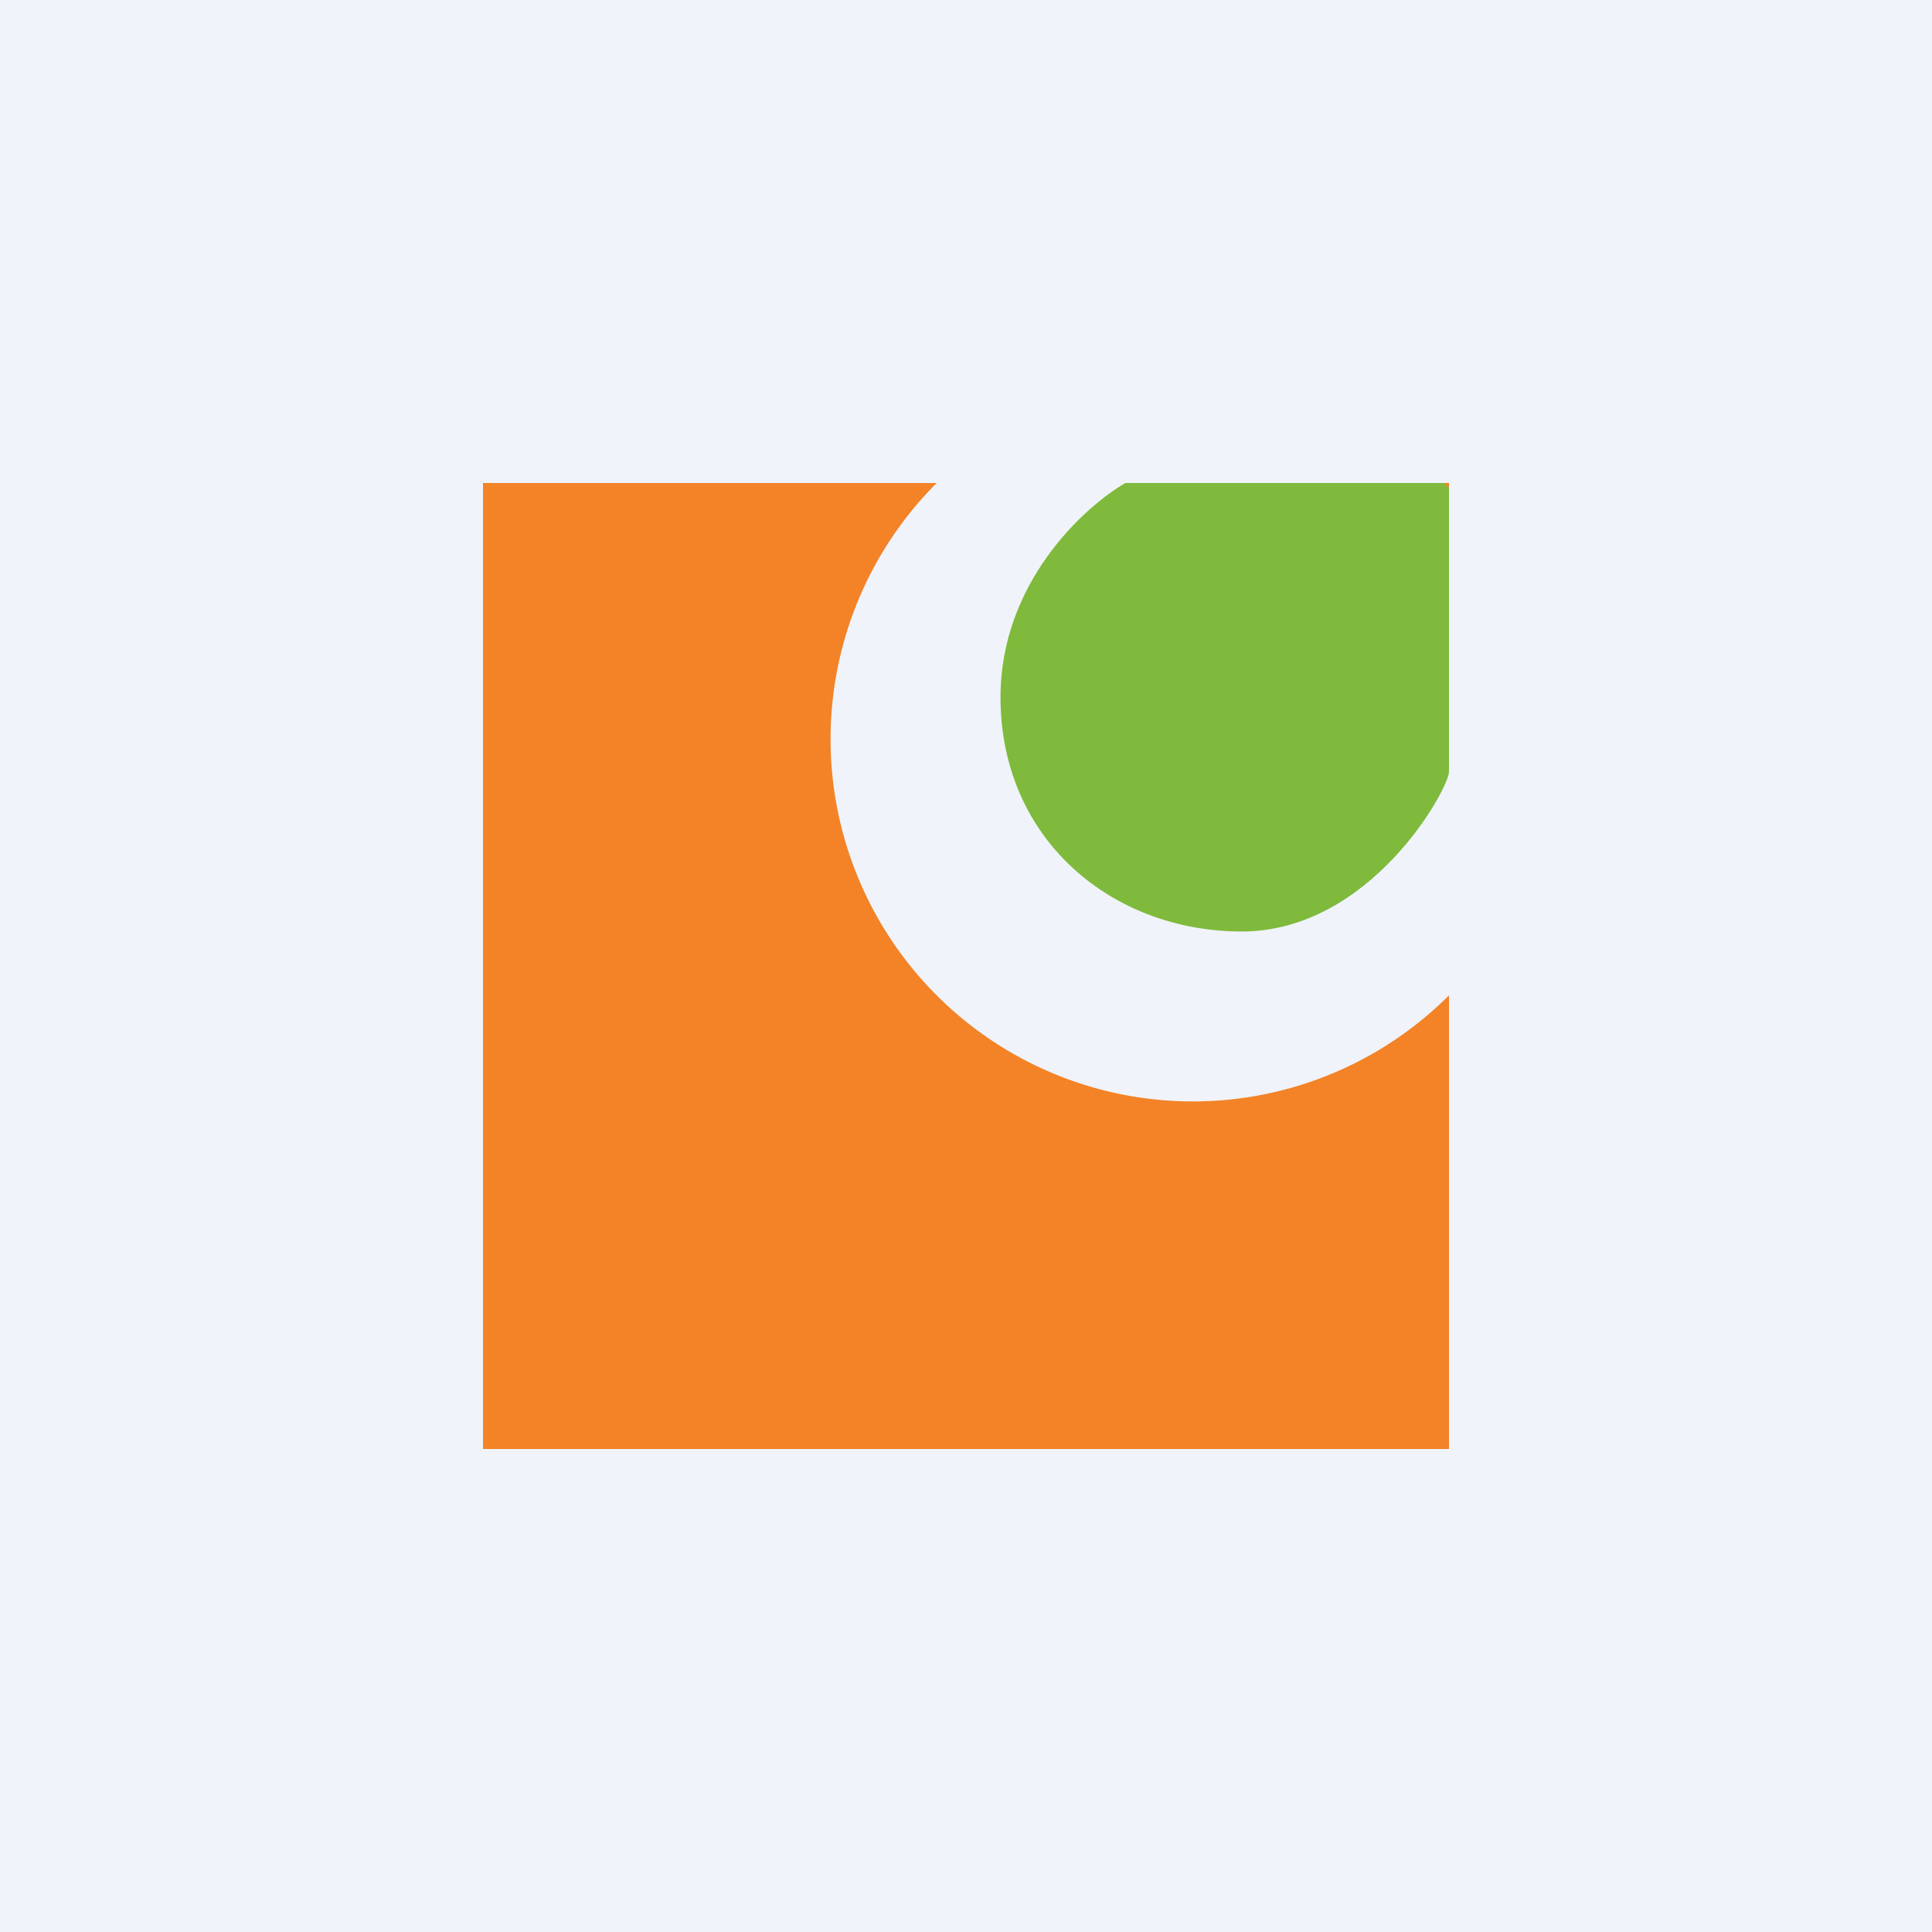
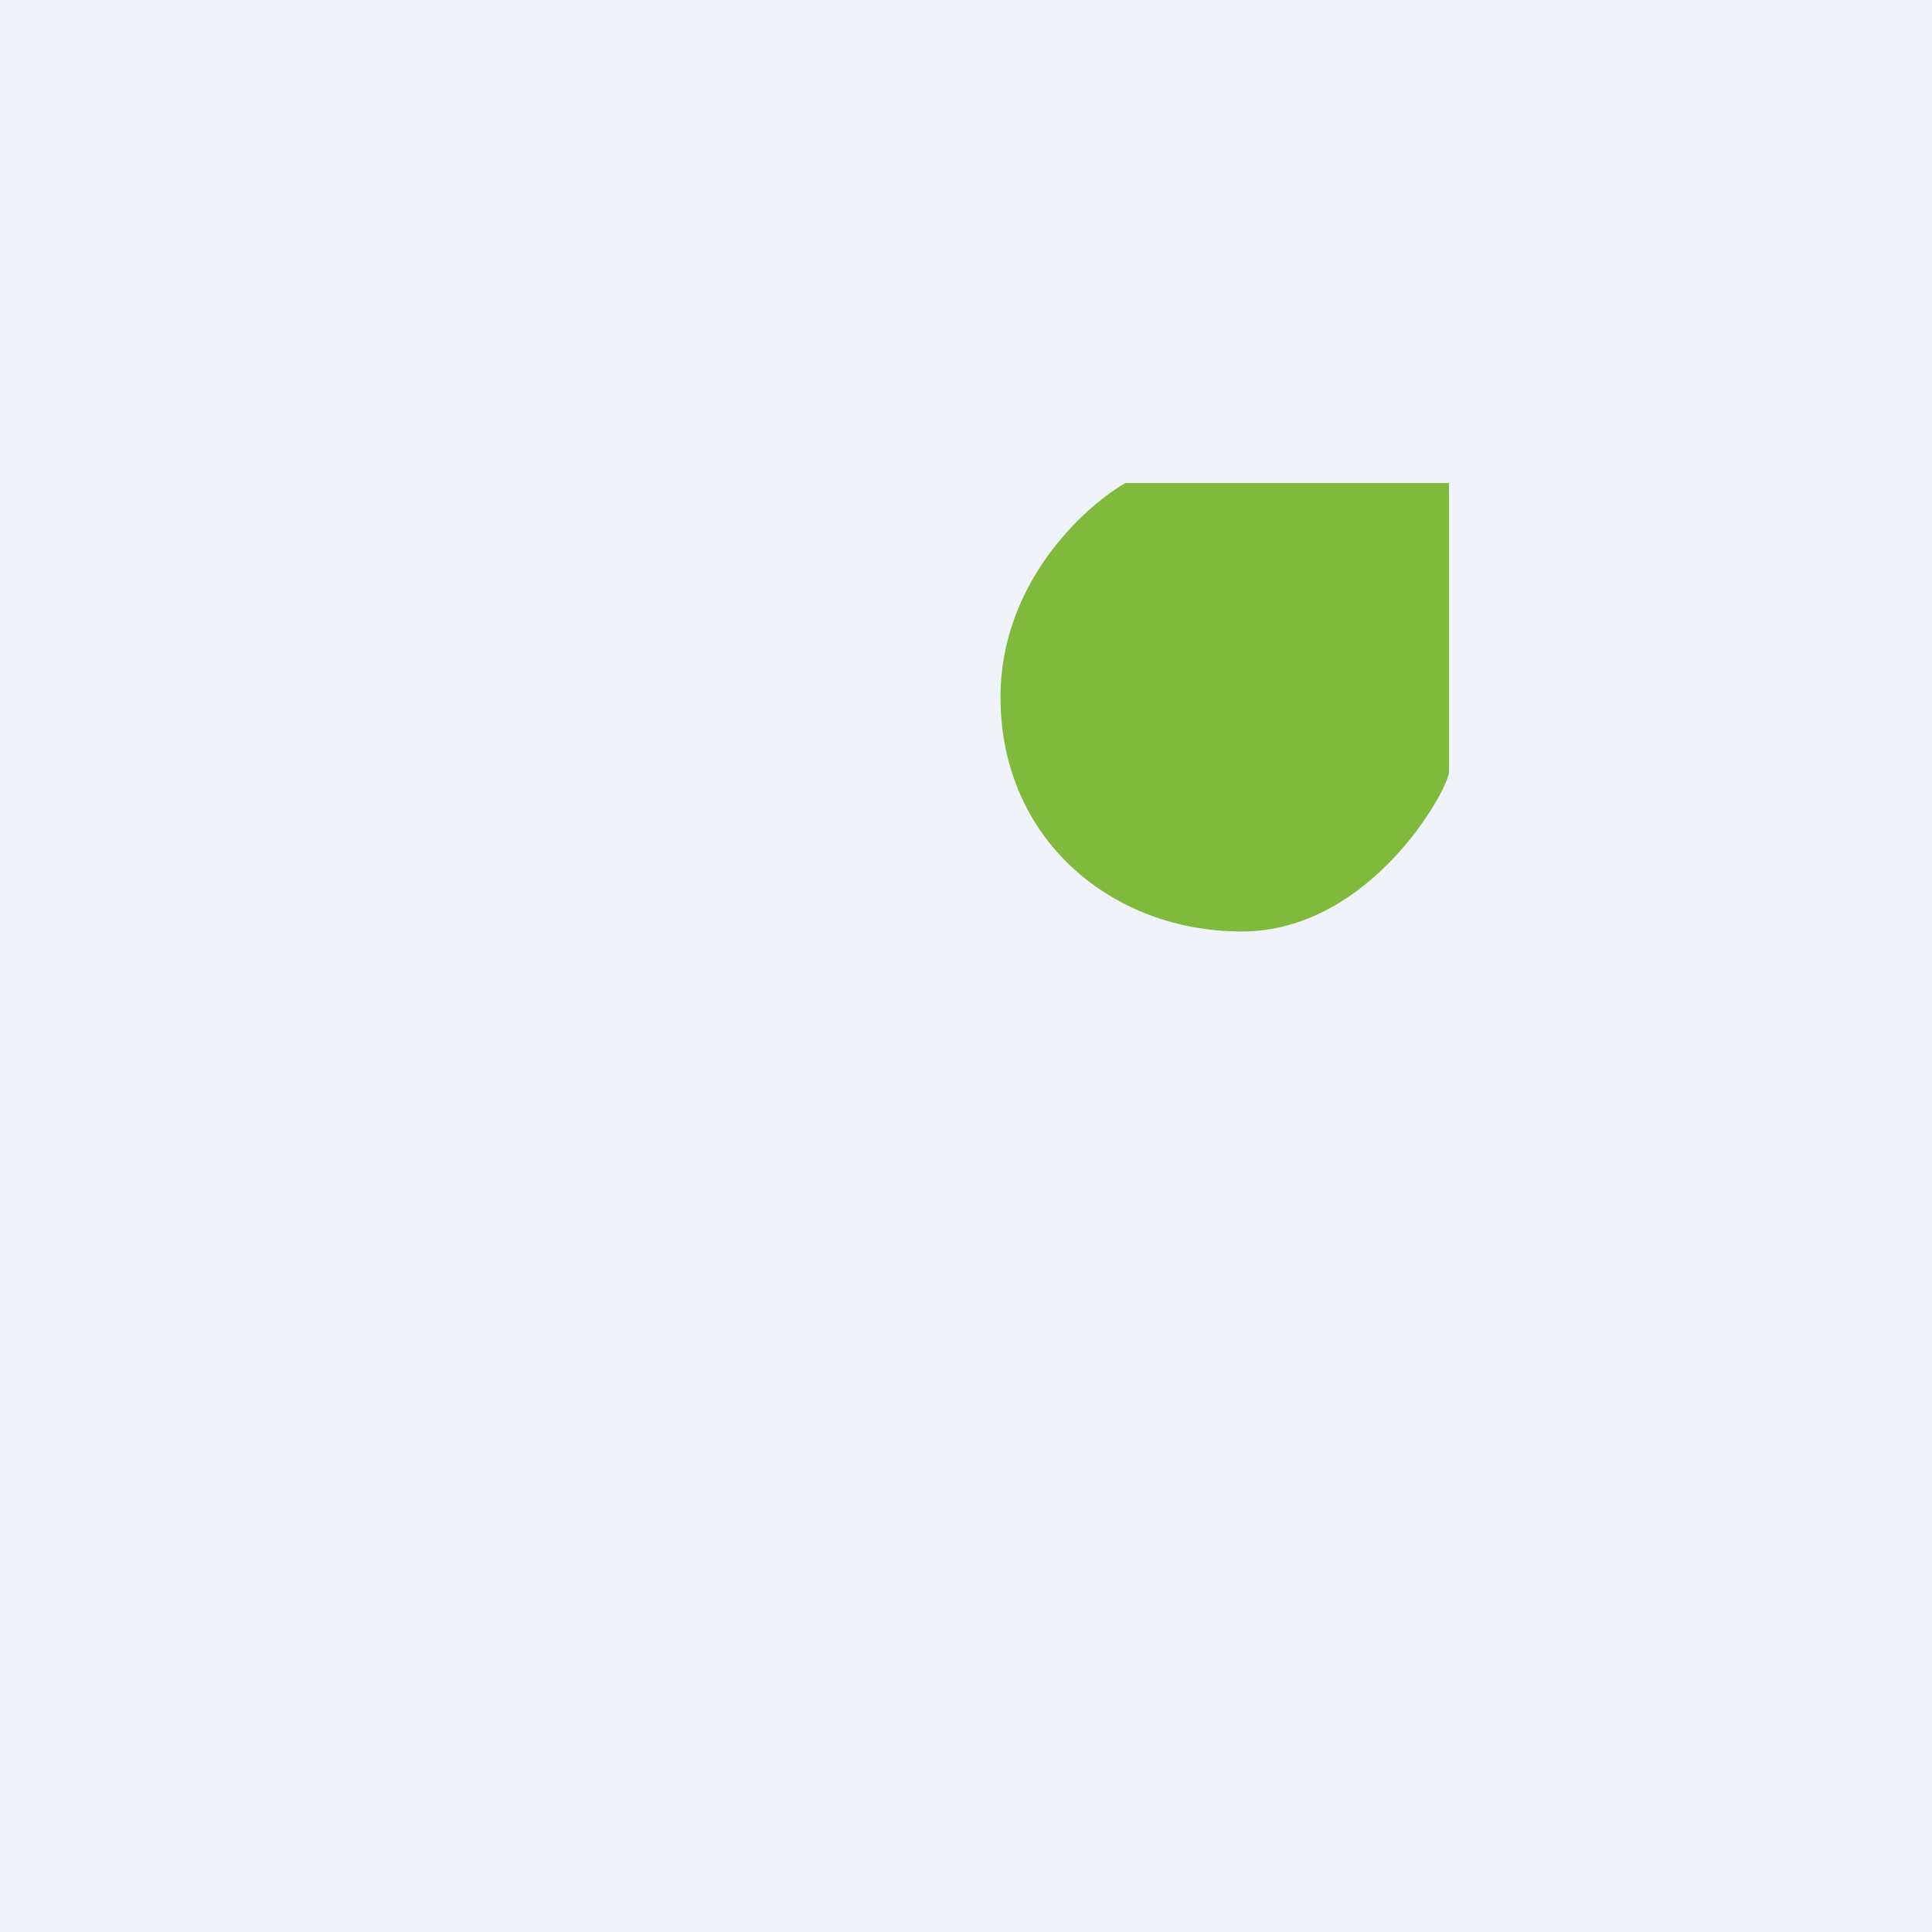
<svg xmlns="http://www.w3.org/2000/svg" width="56" height="56" viewBox="0 0 56 56">
  <path fill="#F0F3FA" d="M0 0h56v56H0z" />
  <path d="M32.62 14H42v8.37c0 .48-2.26 4.63-6.01 4.63-3.76 0-6.99-2.67-6.99-6.79 0-3.3 2.41-5.51 3.62-6.21Z" fill="#7FBA3C" />
-   <path d="M42 28.85A10.5 10.5 0 1 1 27.15 14H14v28h28V28.85ZM41.85 14l.15.15V14h-.15Z" fill="#F38326" />
</svg>